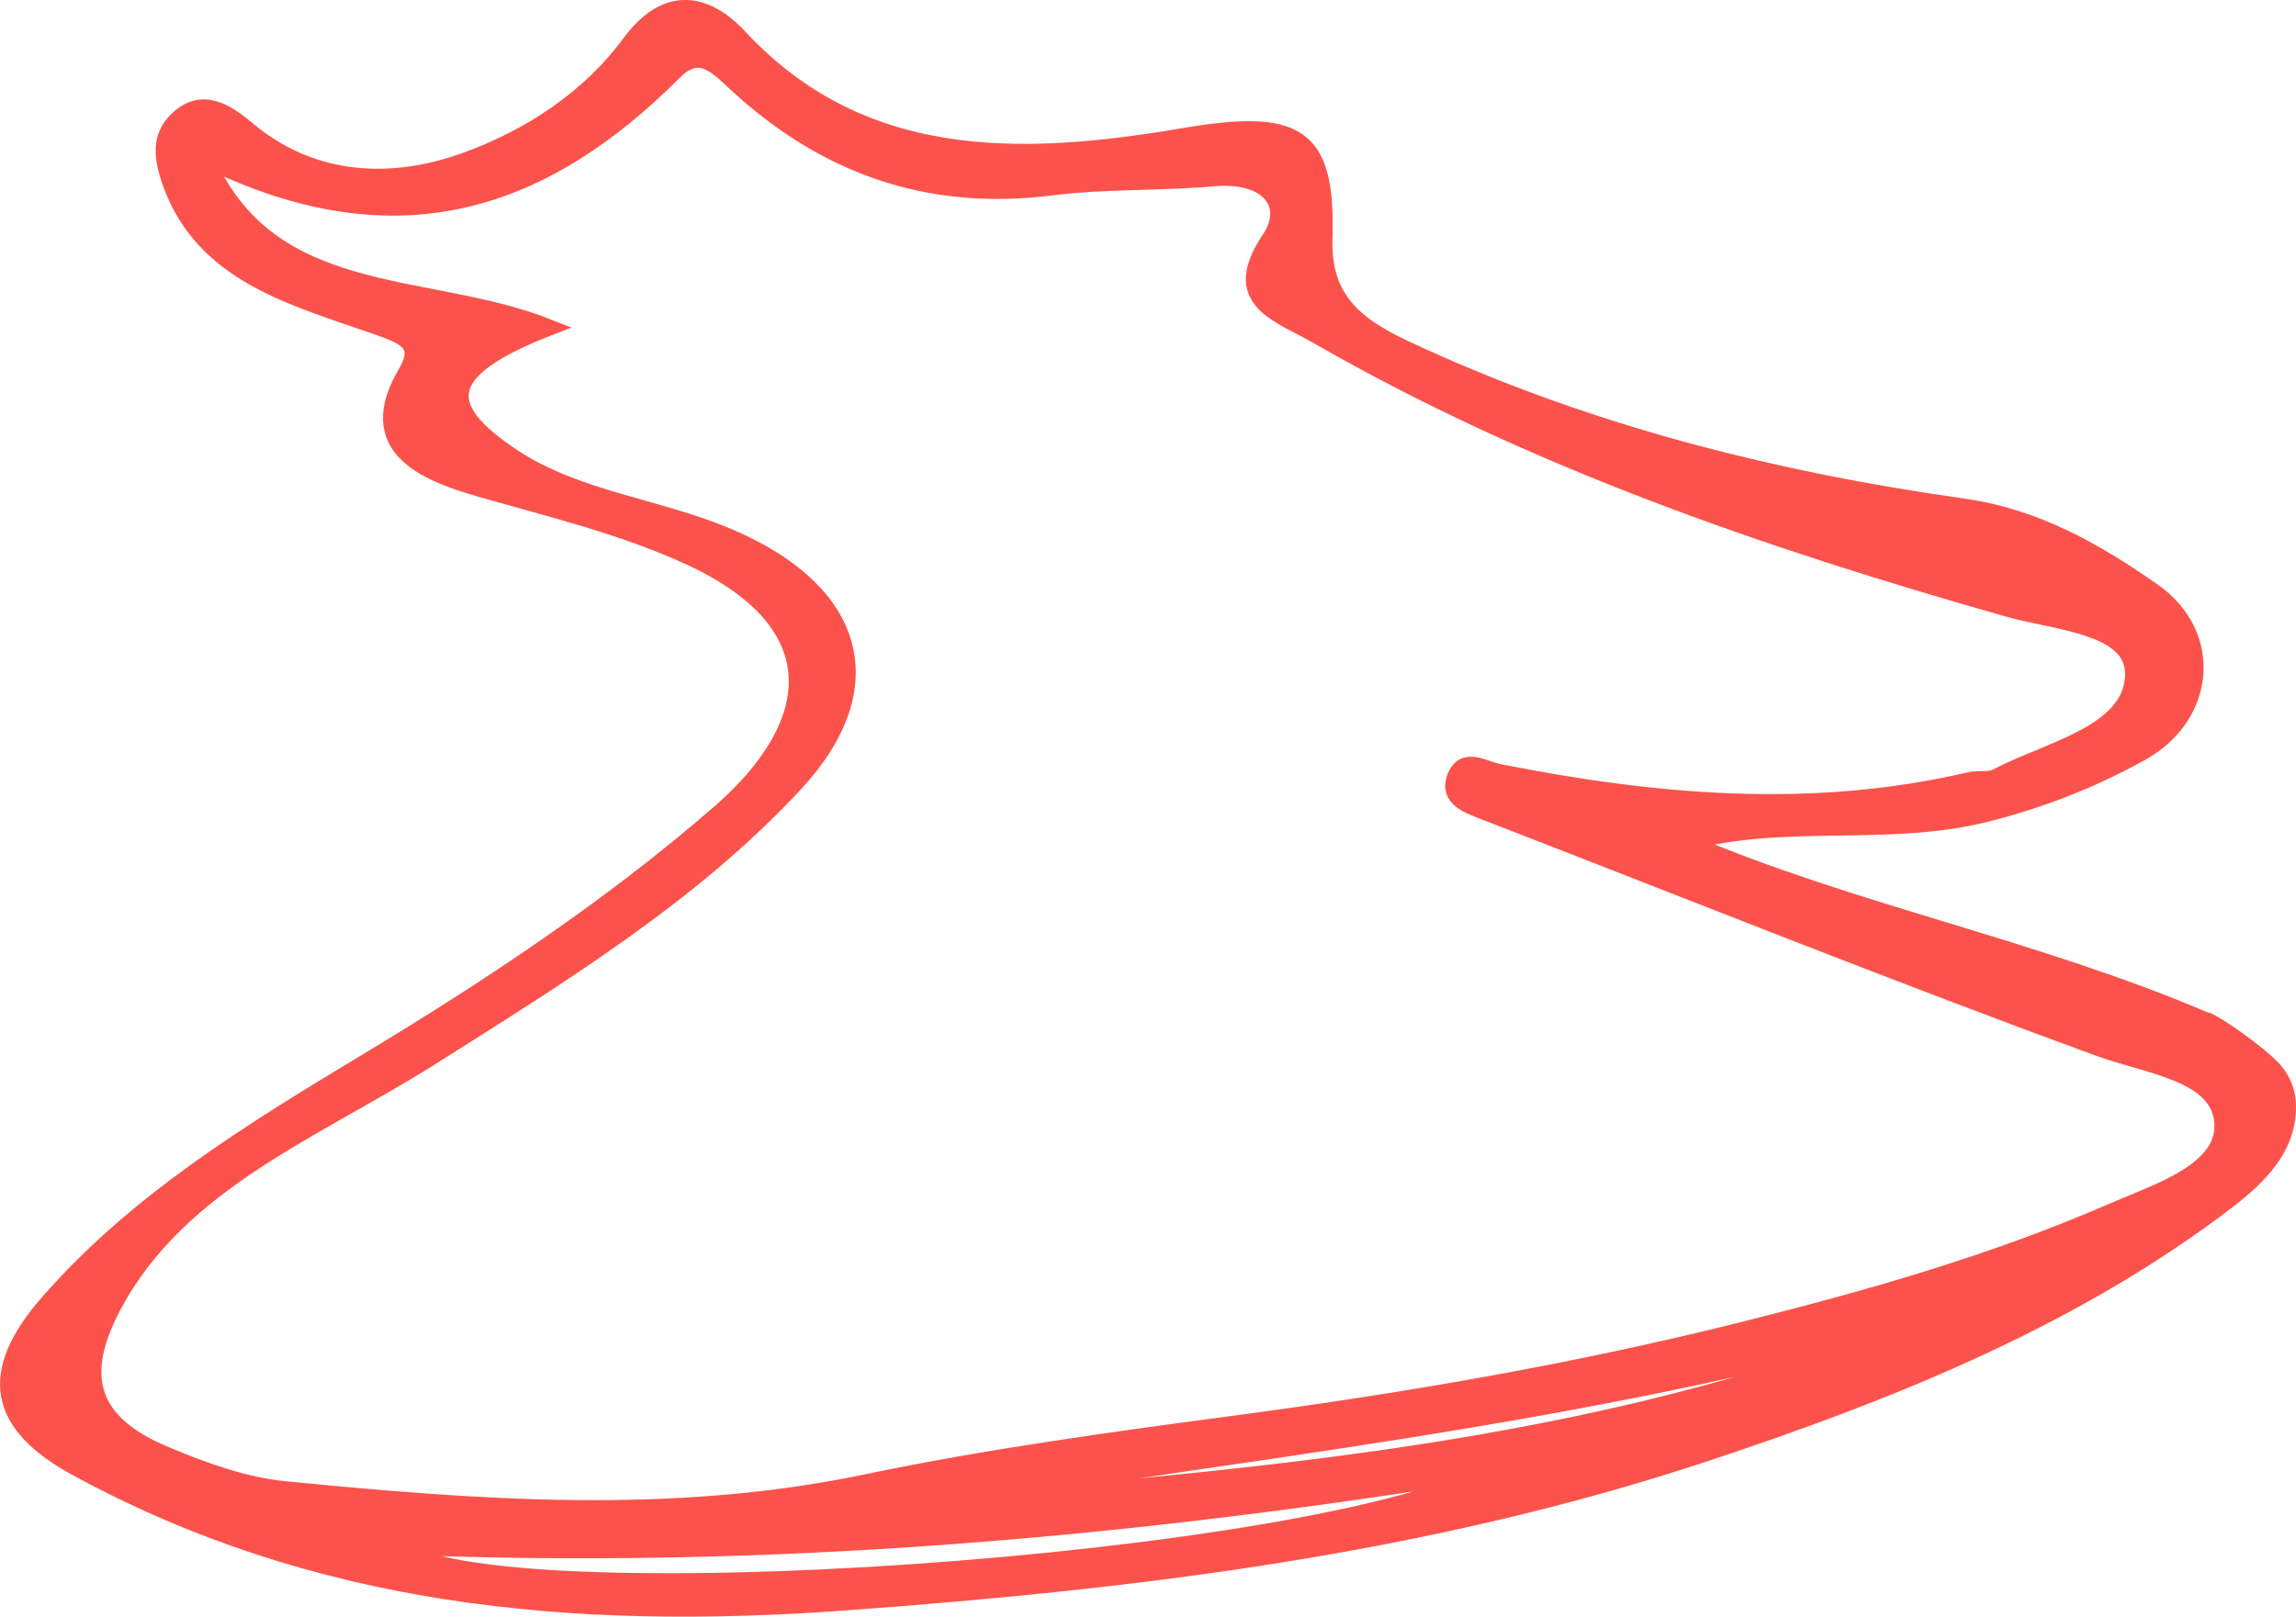
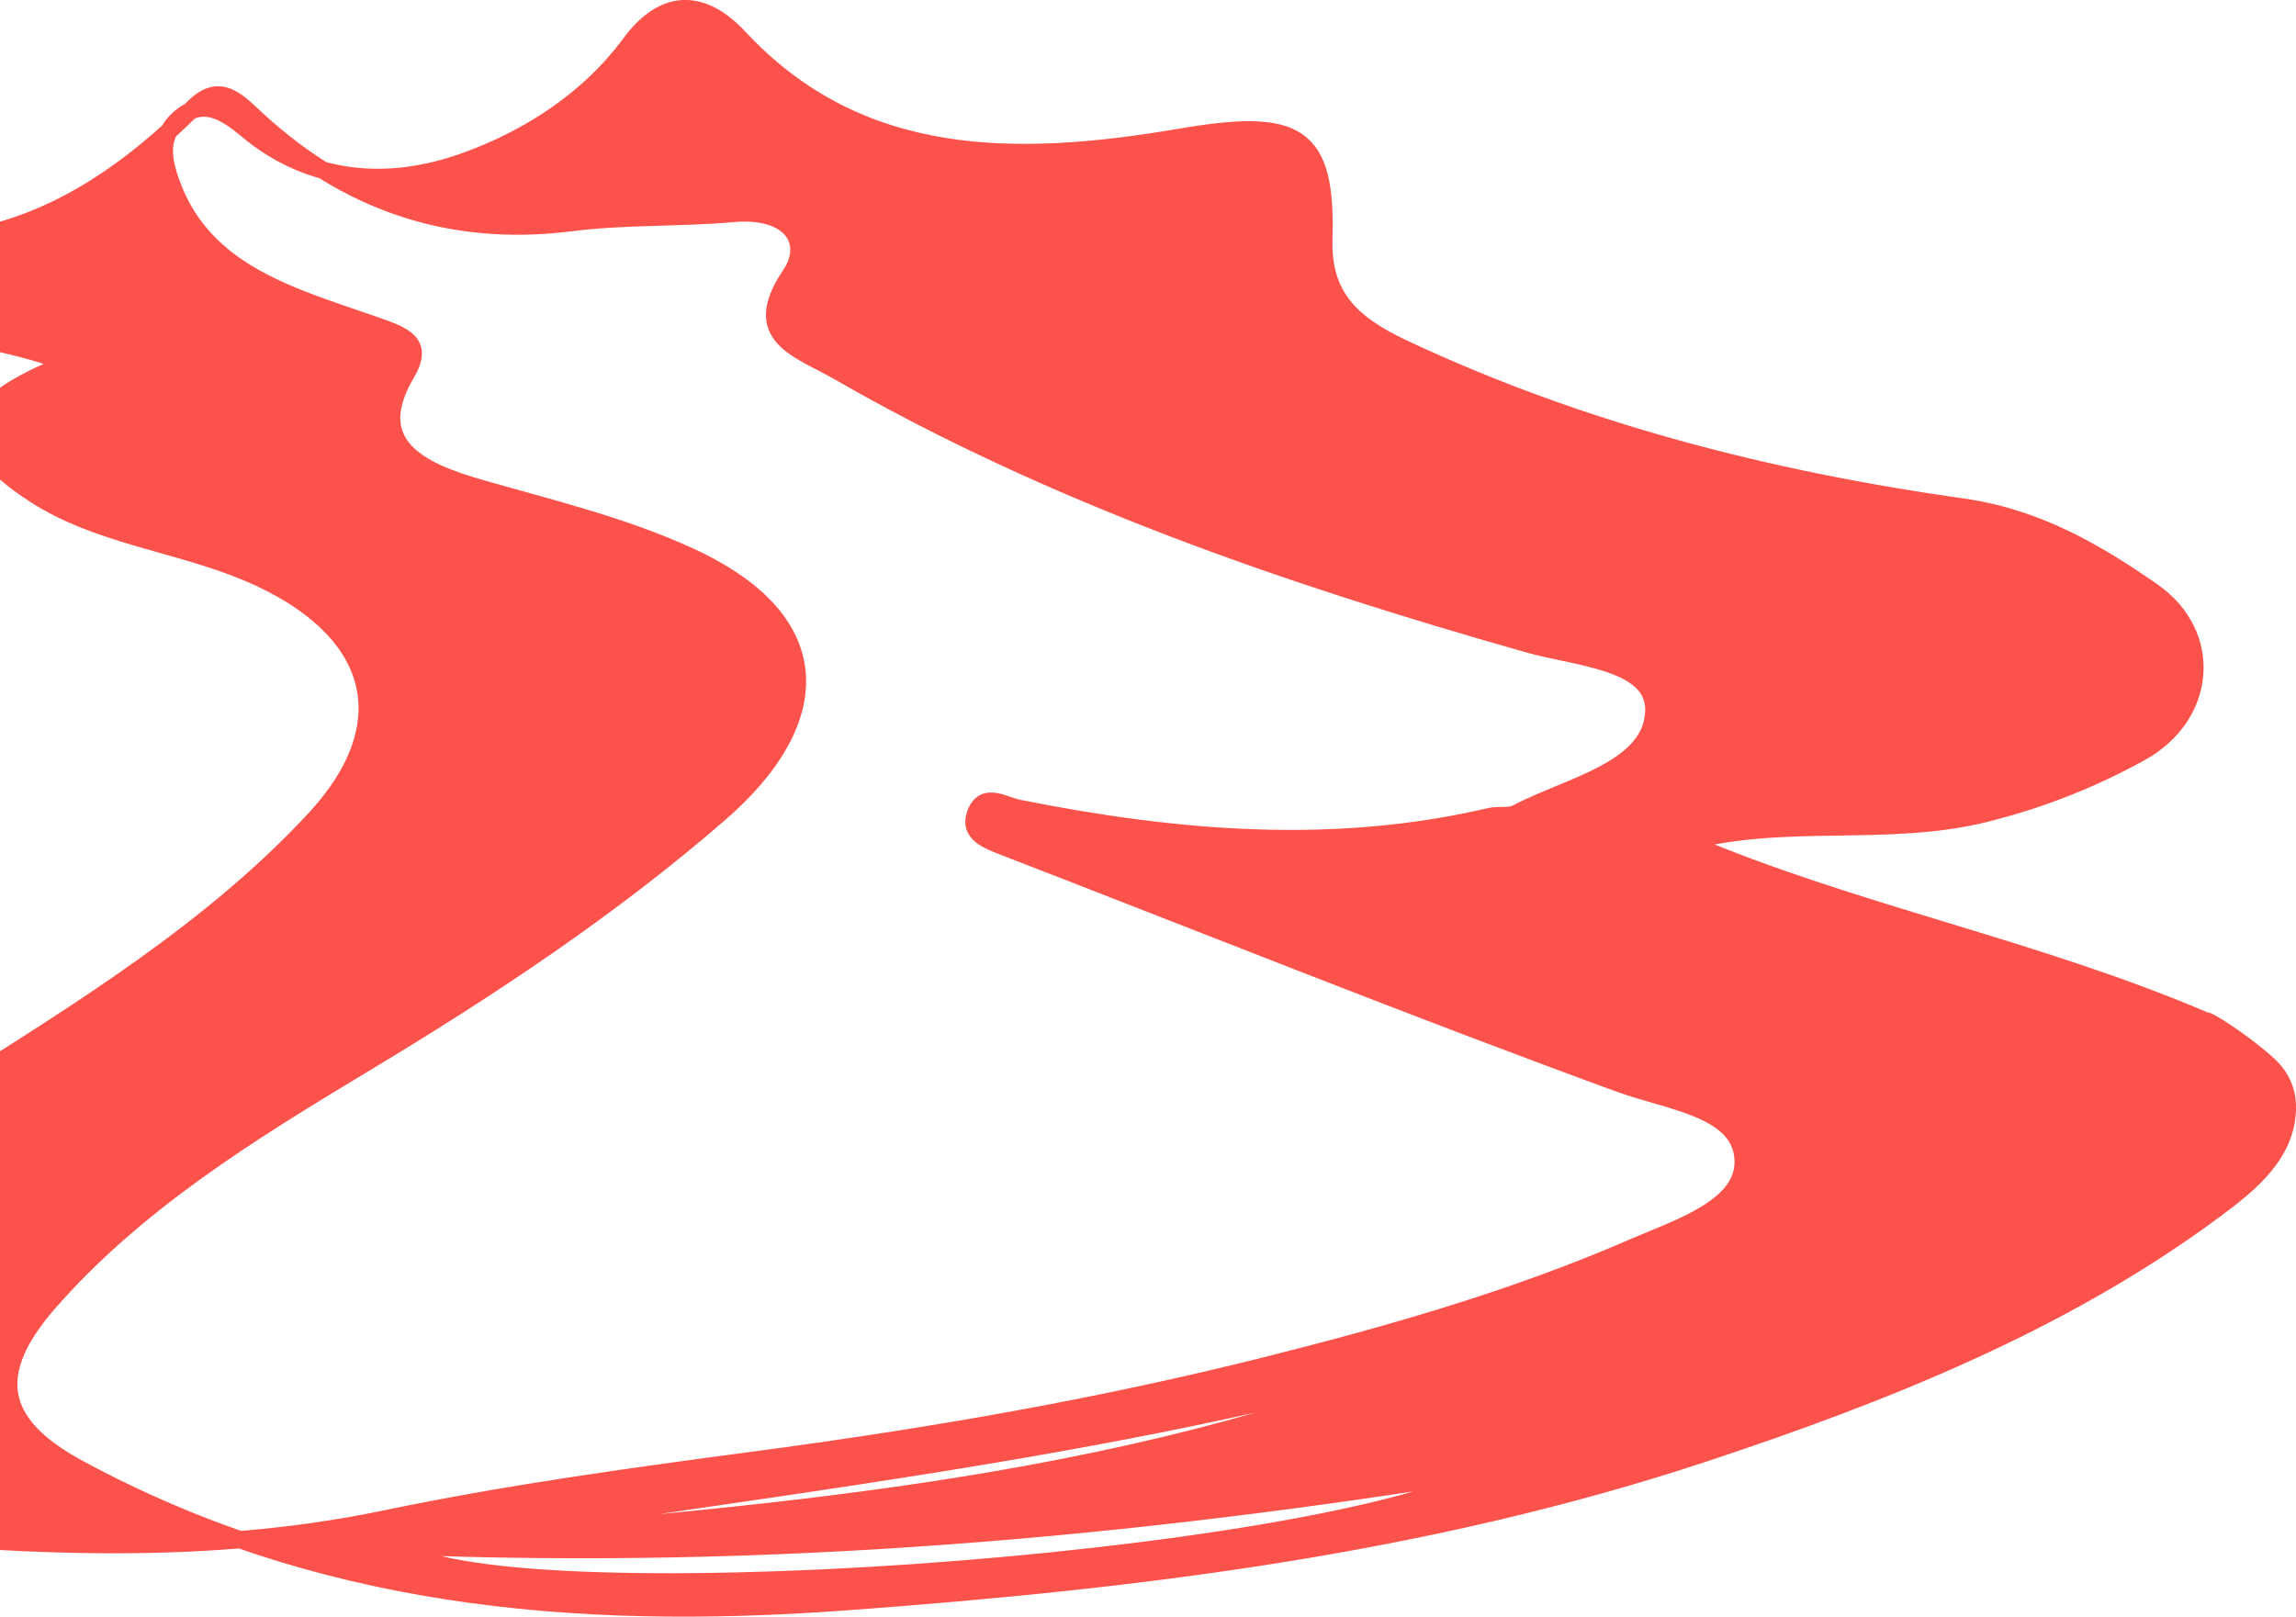
<svg xmlns="http://www.w3.org/2000/svg" id="Layer_2" data-name="Layer 2" viewBox="0 0 264.77 186.48">
  <defs>
    <style> .cls-1 { fill: #fc524c; stroke: #fc524c; stroke-miterlimit: 10; stroke-width: 2px; } </style>
  </defs>
  <g id="Layer_1-2" data-name="Layer 1">
-     <path class="cls-1" d="m254.45,117.8c-19.94-8.53-40.8-12.47-60.01-20.68,11.52-3.08,23.23-.46,34.6-3.32,6.48-1.63,12.29-3.96,17.81-7.01,7.63-4.21,8.53-13.57,1.37-18.57-6.42-4.47-13.3-8.52-21.86-9.73-22.5-3.17-44.13-8.74-64.43-18.26-6.17-2.89-9.46-6.06-9.27-12.7.36-12.1-3.06-14-16.49-11.71-18.9,3.22-37.04,3.45-50.95-11.49-4.02-4.31-8.48-4.82-12.55.71-4.65,6.31-11.5,10.87-19.11,13.59-8.69,3.11-17.76,2.51-25.1-3.68-2.6-2.19-5.23-3.7-7.93-1.16-2.1,1.96-1.86,4.43-.71,7.53,3.82,10.26,13.9,12.88,23.35,16.18,3.57,1.24,5.75,2.06,3.69,5.56-4.92,8.36,1.78,11.32,8.51,13.25,8.19,2.35,16.48,4.33,24.17,7.87,16.79,7.74,15.11,19.47,3.55,29.54-12.48,10.87-26.52,20.19-40.99,28.9-13.34,8.03-26.43,16.11-36.51,27.66-7.01,8.03-6.05,13.93,3.36,19.03,27.45,14.91,56.73,17.76,88.48,15.44,33.96-2.48,67.12-6.56,99.1-17.14,21.03-6.96,41.4-15.14,58.77-28,4.09-3.03,8.62-6.59,8.47-12.19-.05-1.76-.87-3.4-2.17-4.58-3.03-2.77-7.31-5.39-7.15-5.05Zm-208.97,60.49c43.2,1.78,85.06-1.96,126.63-8.71-19.25,10.91-116.45,17.7-126.63,8.71Zm55.34-4.13c40.81-6.74,82.29-10.65,122.06-22.2-38.72,15.97-80.46,18.68-122.06,22.2Zm142.75-34.37c-13.61,5.92-28.06,10.04-42.63,13.69-19.21,4.81-38.77,8.17-58.53,10.79-14.27,1.9-28.59,3.86-42.62,6.79-22.35,4.66-44.64,2.96-66.96.78-4.7-.46-9.4-2.18-13.75-4-8.98-3.73-10.34-9.27-6.03-17.33,7.6-14.23,23.32-20.22,36.51-28.55,15.07-9.53,30.23-18.83,42.07-31.6,10.41-11.23,7.09-22.14-7.62-28.4-8.07-3.44-17.31-4.28-24.7-9.08-9.16-5.97-8.6-10.24,3.85-15.11-14.02-5.54-32.07-2.4-39.49-19.52h0c22.49,11.12,39.37,4.67,54.04-10.01,3.08-3.08,5.17-.49,7.49,1.63,9.87,8.98,21.58,13.52,36.08,11.67,6.14-.78,12.44-.5,18.63-1.05,6.62-.58,9.16,3.24,6.56,7.11-4.77,7.08.93,8.47,5.53,11.11,24.67,14.2,51.76,23.55,79.59,31.44,5.71,1.62,14.68,1.98,14.47,7.79-.26,6.71-9.73,8.53-15.85,11.74-.82.43-2.06.14-3.05.37-18.2,4.25-36.27,2.64-54.28-.93-1.87-.37-4.12-2.03-5.07.68-.78,2.25,1.48,3.03,3.45,3.79,23.57,9.12,47.01,18.54,70.78,27.23,5.76,2.11,13.79,2.88,14.3,8.54.52,5.7-7.47,8.12-12.76,10.42Z" />
+     <path class="cls-1" d="m254.45,117.8c-19.94-8.53-40.8-12.47-60.01-20.68,11.52-3.08,23.23-.46,34.6-3.32,6.48-1.63,12.29-3.96,17.81-7.01,7.63-4.21,8.53-13.57,1.37-18.57-6.42-4.47-13.3-8.52-21.86-9.73-22.5-3.17-44.13-8.74-64.43-18.26-6.17-2.89-9.46-6.06-9.27-12.7.36-12.1-3.06-14-16.49-11.71-18.9,3.22-37.04,3.45-50.95-11.49-4.02-4.31-8.48-4.82-12.55.71-4.65,6.31-11.5,10.87-19.11,13.59-8.69,3.11-17.76,2.51-25.1-3.68-2.6-2.19-5.23-3.7-7.93-1.16-2.1,1.96-1.86,4.43-.71,7.53,3.82,10.26,13.9,12.88,23.35,16.18,3.57,1.24,5.75,2.06,3.69,5.56-4.92,8.36,1.78,11.32,8.51,13.25,8.19,2.35,16.48,4.33,24.17,7.87,16.79,7.74,15.11,19.47,3.55,29.54-12.48,10.87-26.52,20.19-40.99,28.9-13.34,8.03-26.43,16.11-36.51,27.66-7.01,8.03-6.05,13.93,3.36,19.03,27.45,14.91,56.73,17.76,88.48,15.44,33.96-2.48,67.12-6.56,99.1-17.14,21.03-6.96,41.4-15.14,58.77-28,4.09-3.03,8.62-6.59,8.47-12.19-.05-1.76-.87-3.4-2.17-4.58-3.03-2.77-7.31-5.39-7.15-5.05Zm-208.97,60.49c43.2,1.78,85.06-1.96,126.63-8.71-19.25,10.91-116.45,17.7-126.63,8.71Zc40.81-6.74,82.29-10.65,122.06-22.2-38.72,15.97-80.46,18.68-122.06,22.2Zm142.75-34.37c-13.61,5.92-28.06,10.04-42.63,13.69-19.21,4.81-38.77,8.17-58.53,10.79-14.27,1.9-28.59,3.86-42.62,6.79-22.35,4.66-44.64,2.96-66.96.78-4.7-.46-9.4-2.18-13.75-4-8.98-3.73-10.34-9.27-6.03-17.33,7.6-14.23,23.32-20.22,36.51-28.55,15.07-9.53,30.23-18.83,42.07-31.6,10.41-11.23,7.09-22.14-7.62-28.4-8.07-3.44-17.31-4.28-24.7-9.08-9.16-5.97-8.6-10.24,3.85-15.11-14.02-5.54-32.07-2.4-39.49-19.52h0c22.49,11.12,39.37,4.67,54.04-10.01,3.08-3.08,5.17-.49,7.49,1.63,9.87,8.98,21.58,13.52,36.08,11.67,6.14-.78,12.44-.5,18.63-1.05,6.62-.58,9.16,3.24,6.56,7.11-4.77,7.08.93,8.47,5.53,11.11,24.67,14.2,51.76,23.55,79.59,31.44,5.71,1.62,14.68,1.98,14.47,7.79-.26,6.71-9.73,8.53-15.85,11.74-.82.43-2.06.14-3.05.37-18.2,4.25-36.27,2.64-54.28-.93-1.87-.37-4.12-2.03-5.07.68-.78,2.25,1.48,3.03,3.45,3.79,23.57,9.12,47.01,18.54,70.78,27.23,5.76,2.11,13.79,2.88,14.3,8.54.52,5.7-7.47,8.12-12.76,10.42Z" />
  </g>
</svg>